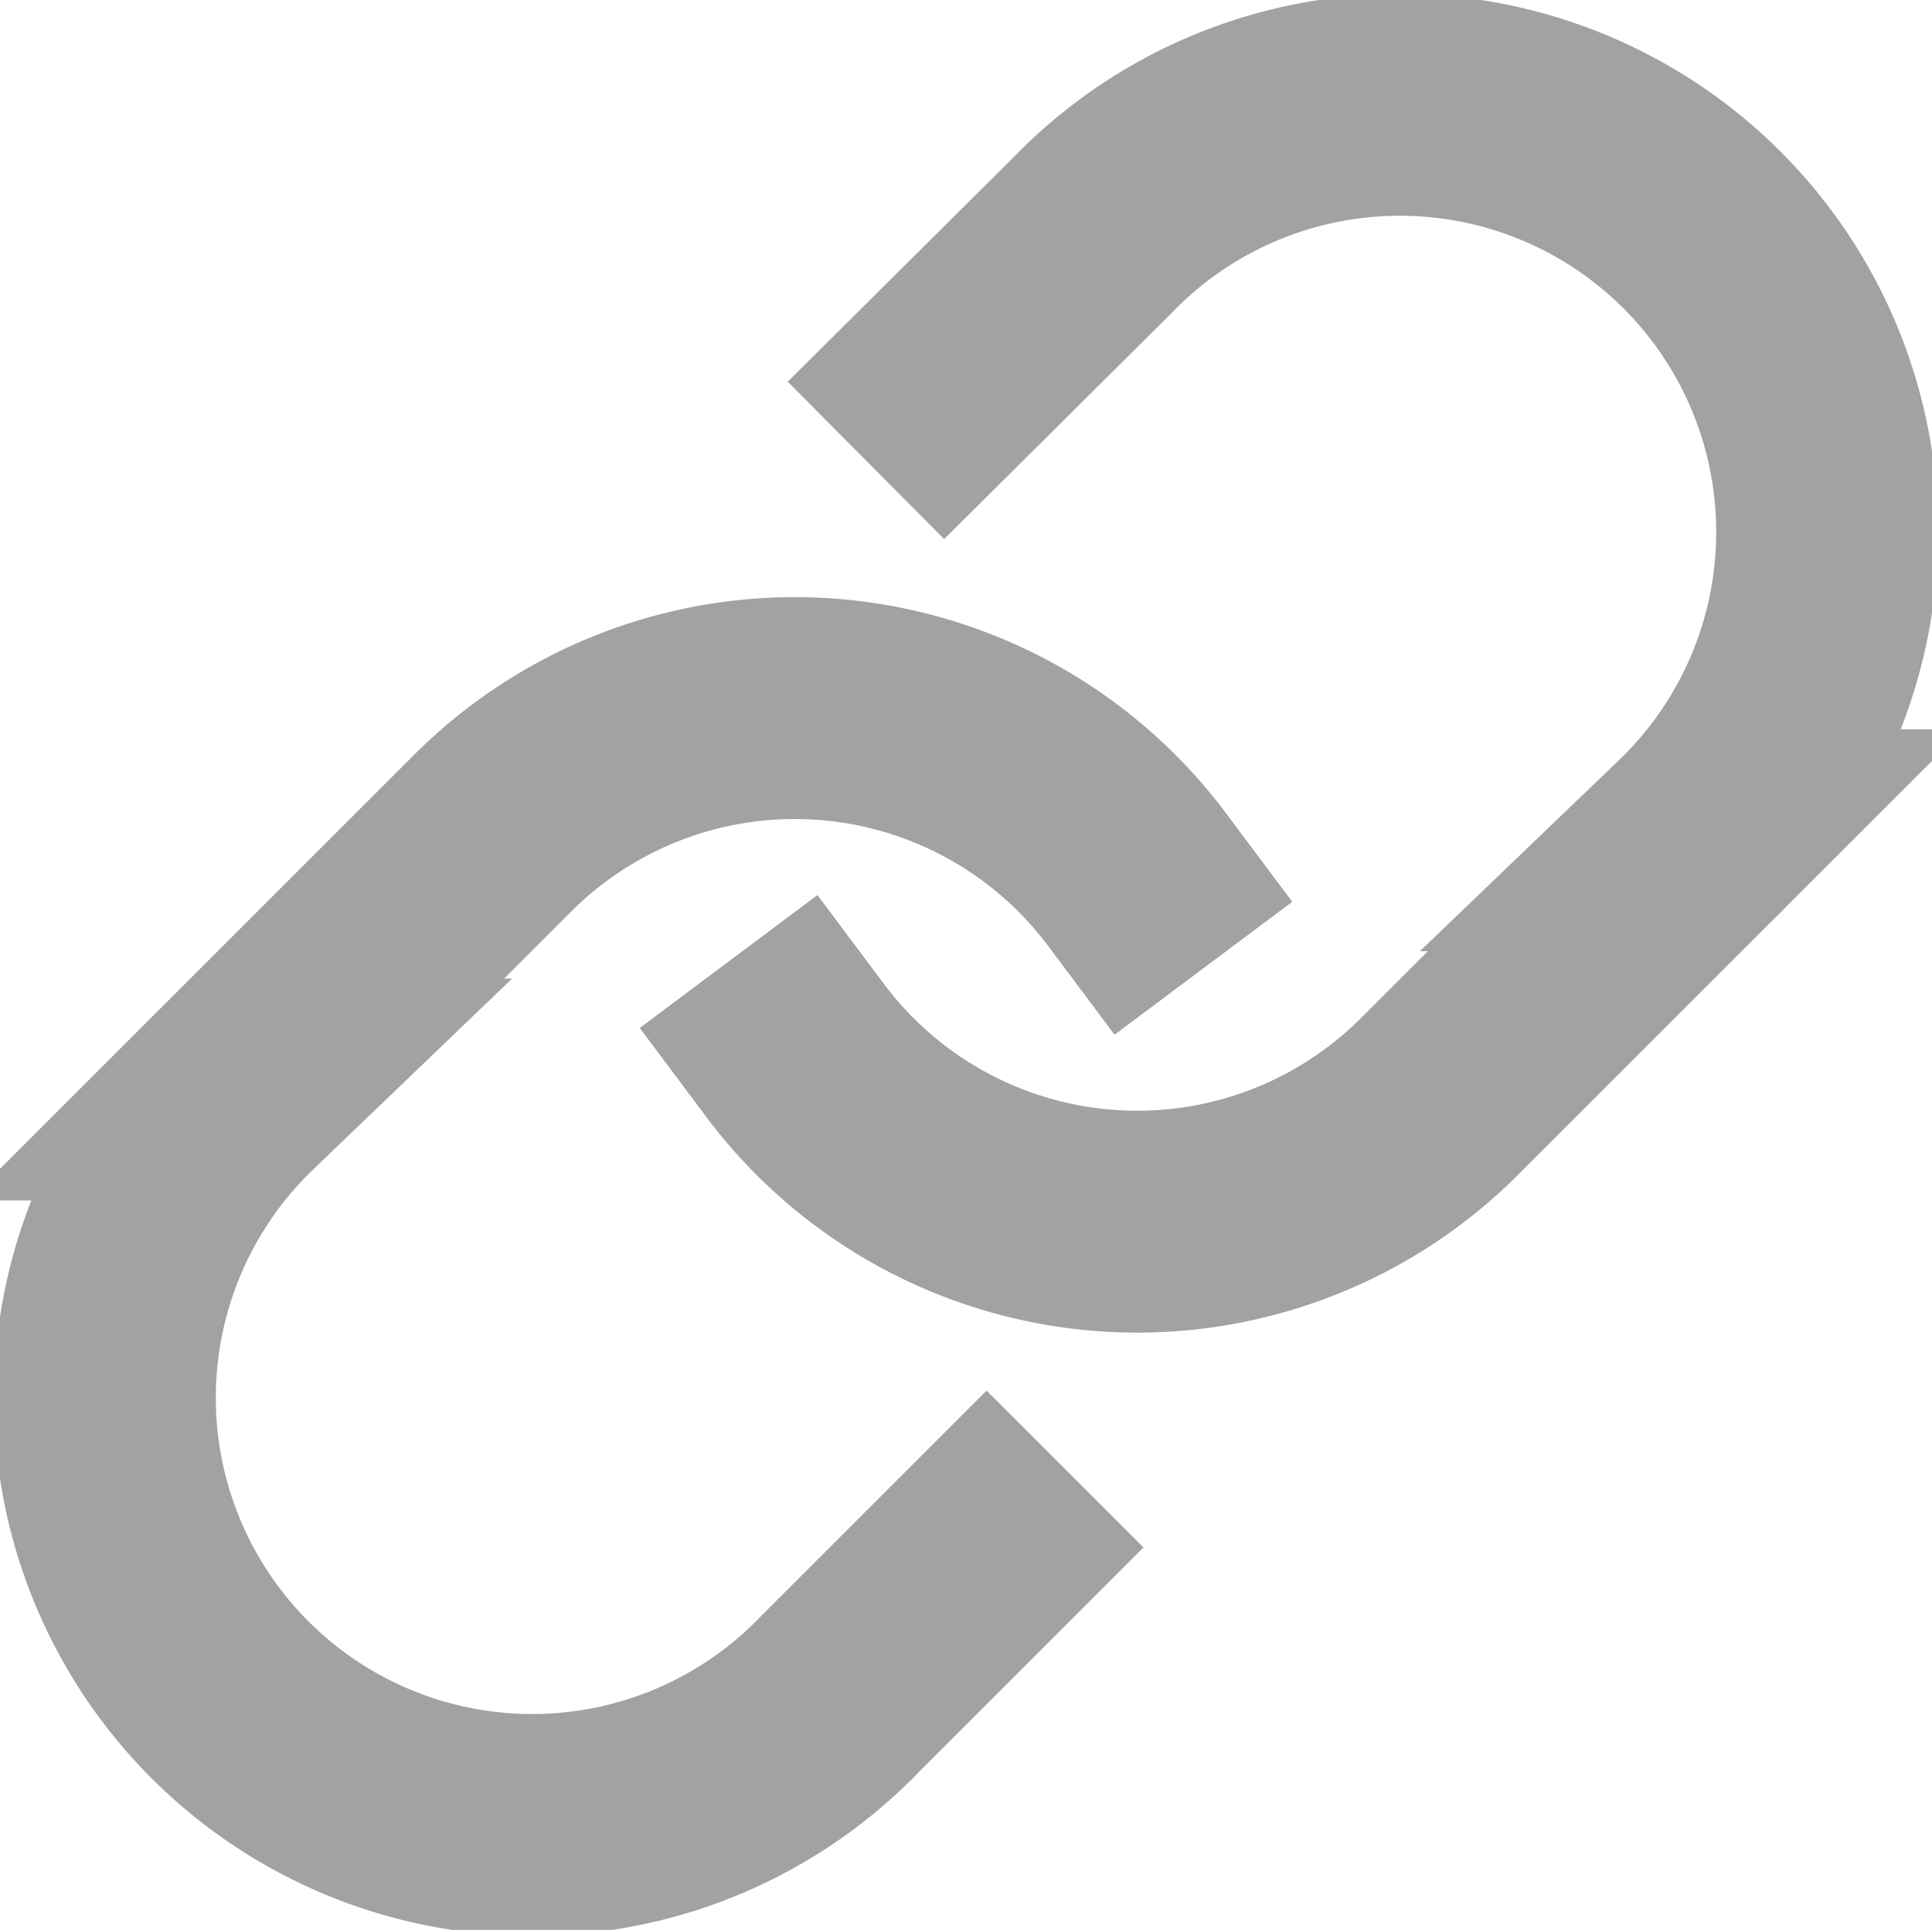
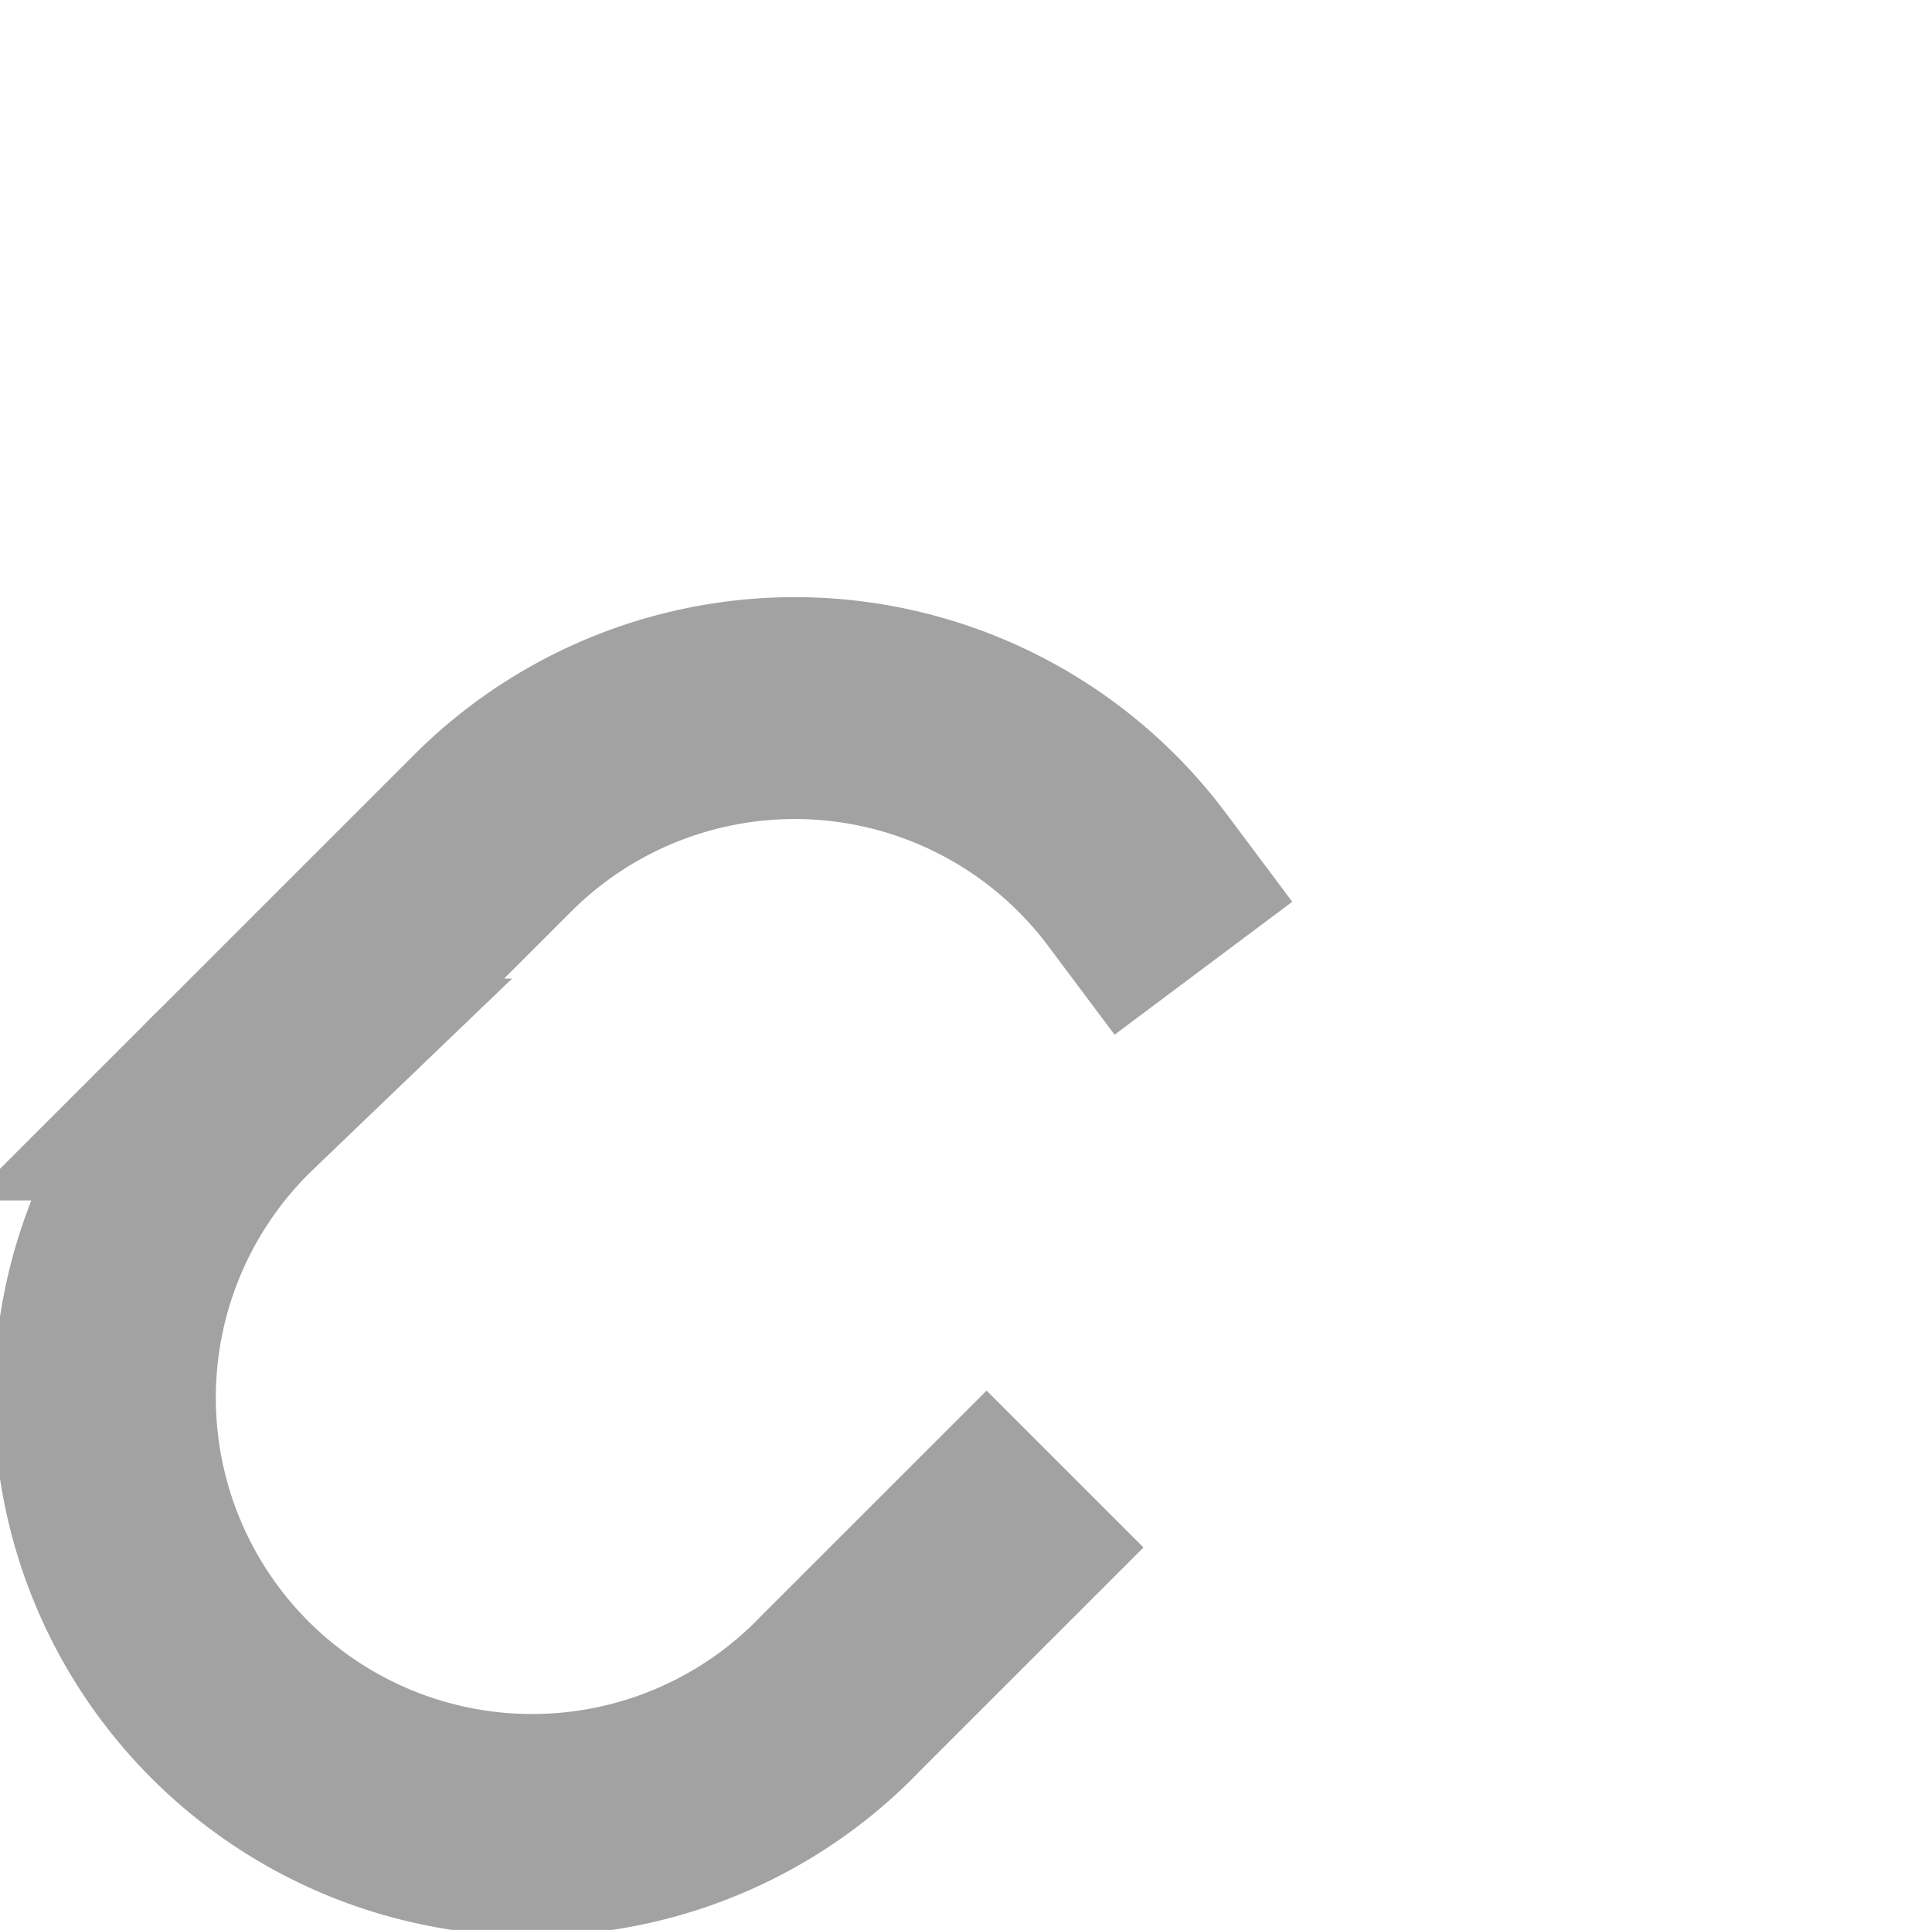
<svg xmlns="http://www.w3.org/2000/svg" width="17.411" height="17.396" viewBox="0 0 17.411 17.396">
  <g id="link" transform="translate(1 1)">
-     <path id="Path_3" data-name="Path 3" d="M10,10.473a3.851,3.851,0,0,0,5.807.416l2.31-2.31a3.851,3.851,0,1,0-5.445-5.445L11.348,4.45" transform="translate(-3.835 -2.005)" fill="none" stroke="#a2a2a2" stroke-linecap="square" stroke-width="2" />
    <path id="Path_4" data-name="Path 4" d="M11.241,10.539a3.851,3.851,0,0,0-5.807-.416l-2.31,2.31a3.851,3.851,0,1,0,5.445,5.445l1.317-1.317" transform="translate(-1.995 -3.612)" fill="none" stroke="#a2a2a2" stroke-linecap="square" stroke-width="2" />
  </g>
</svg>